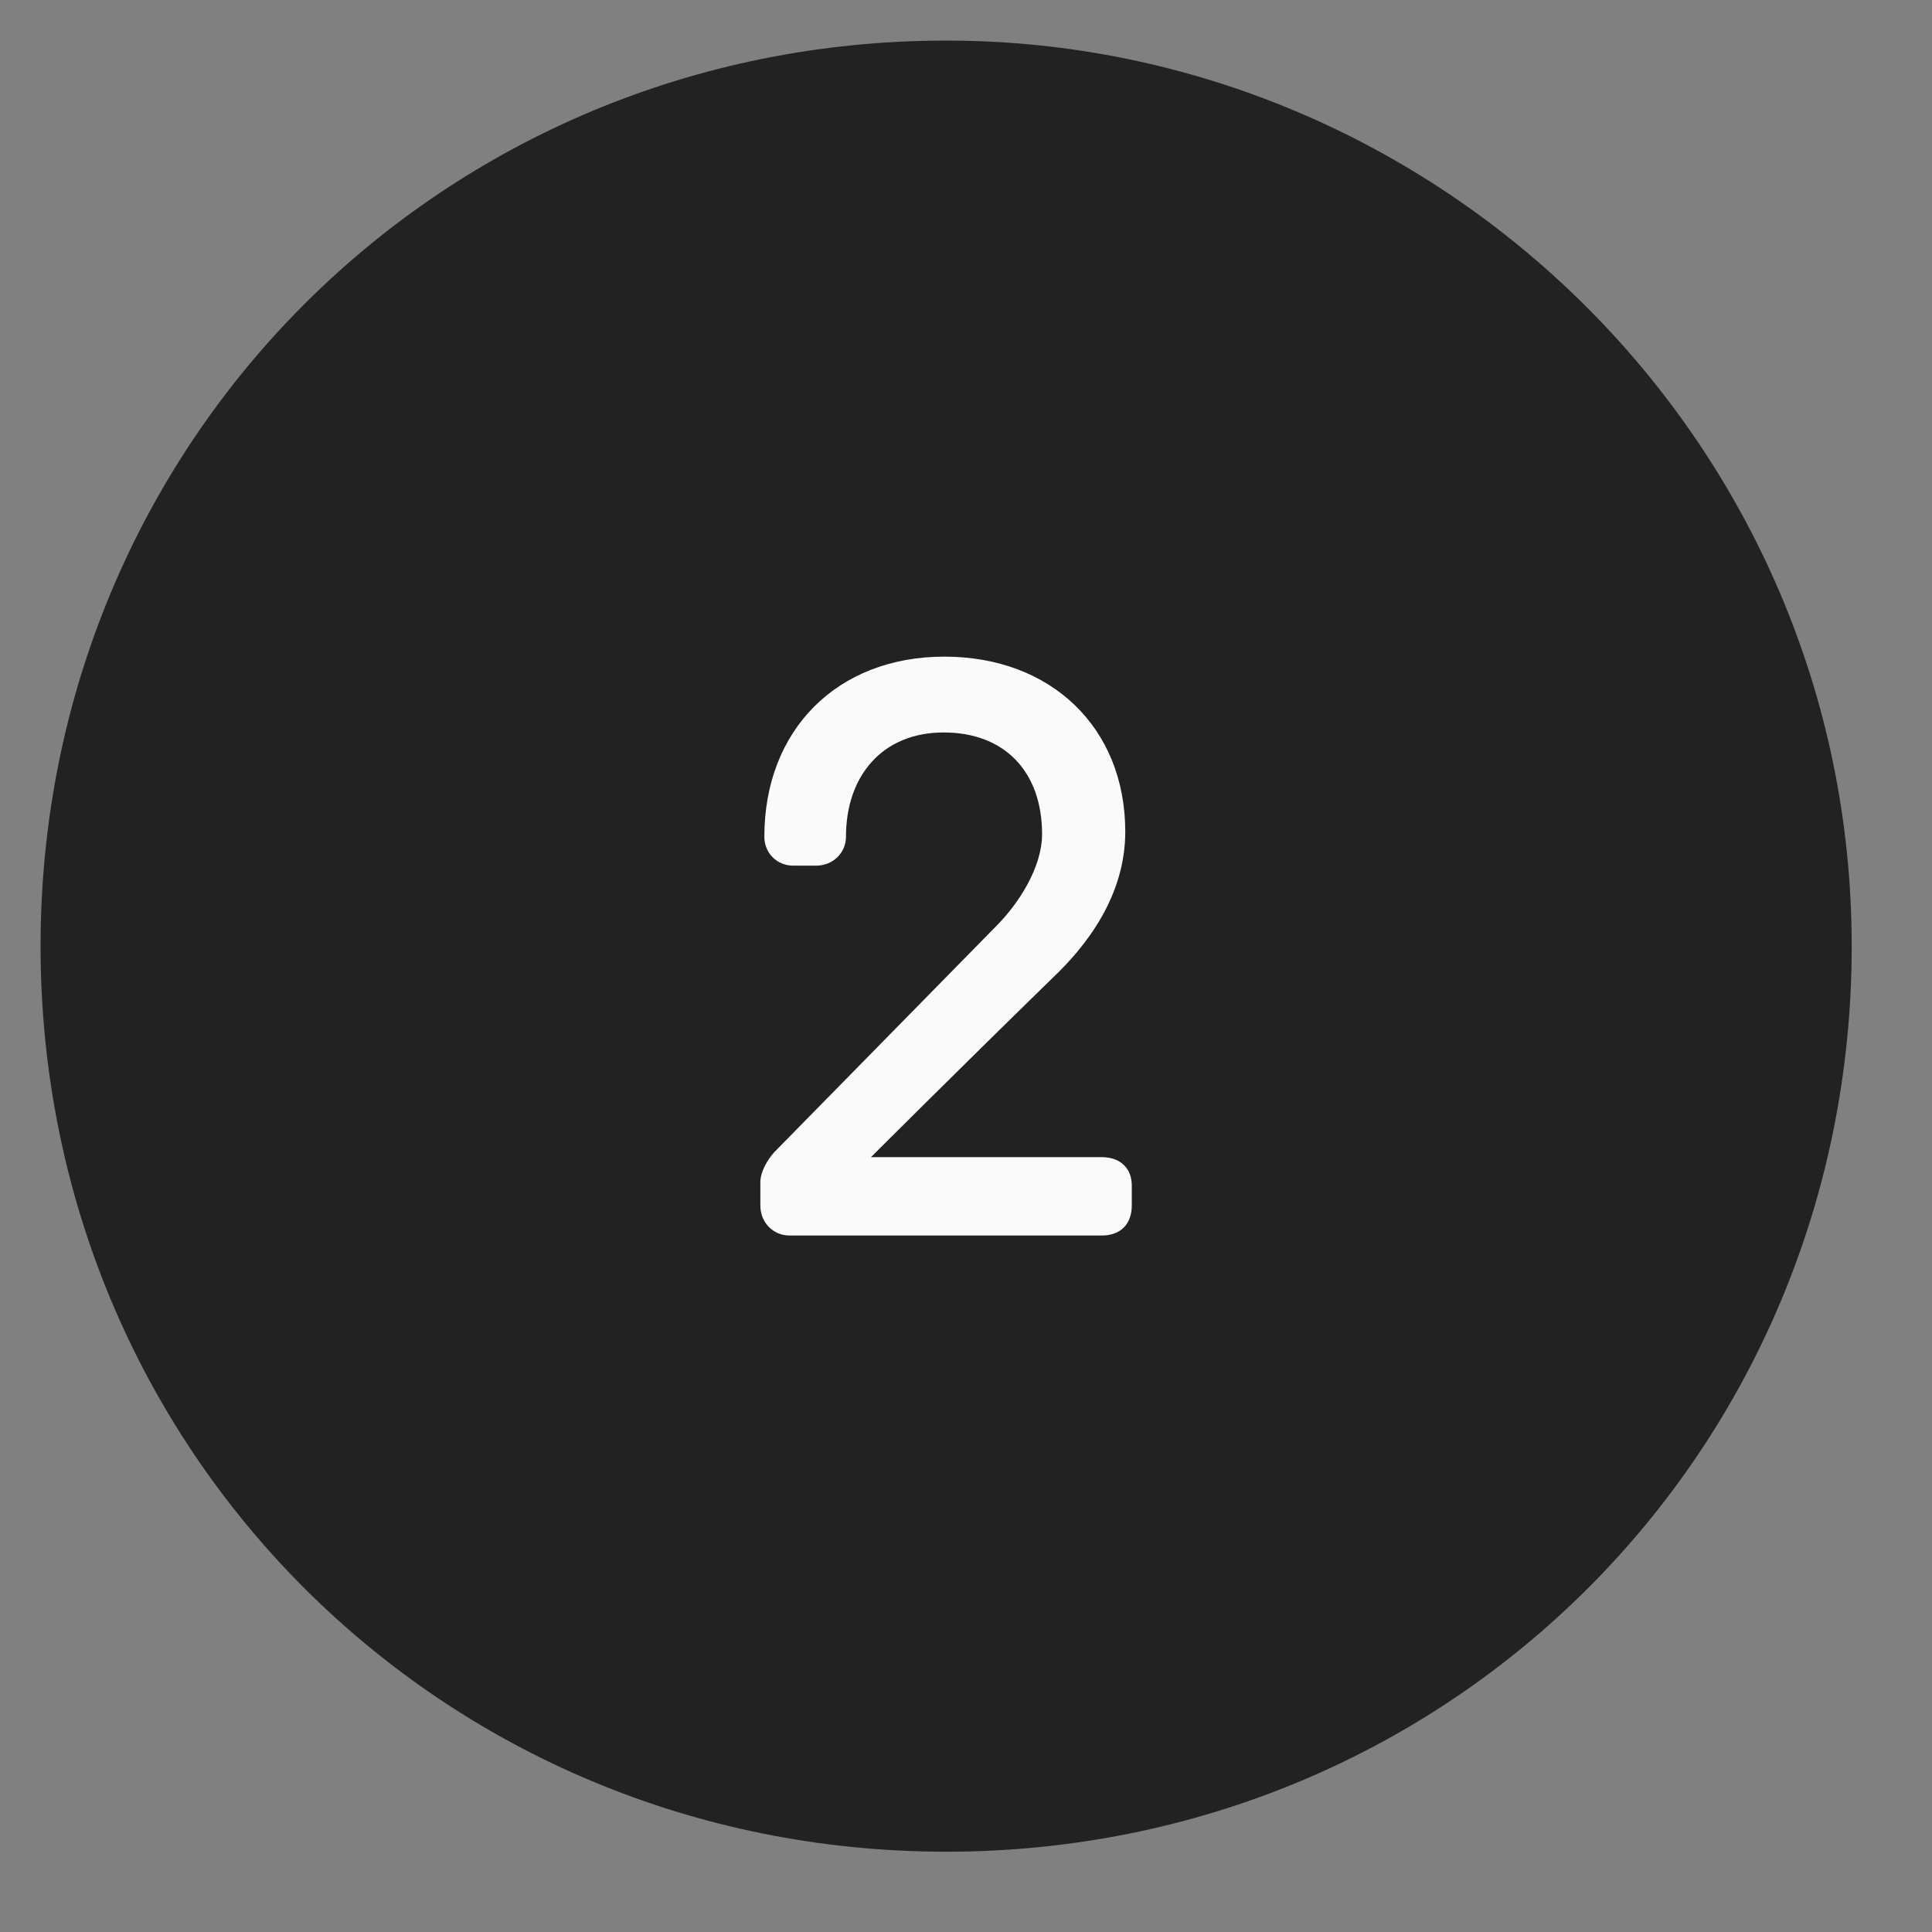
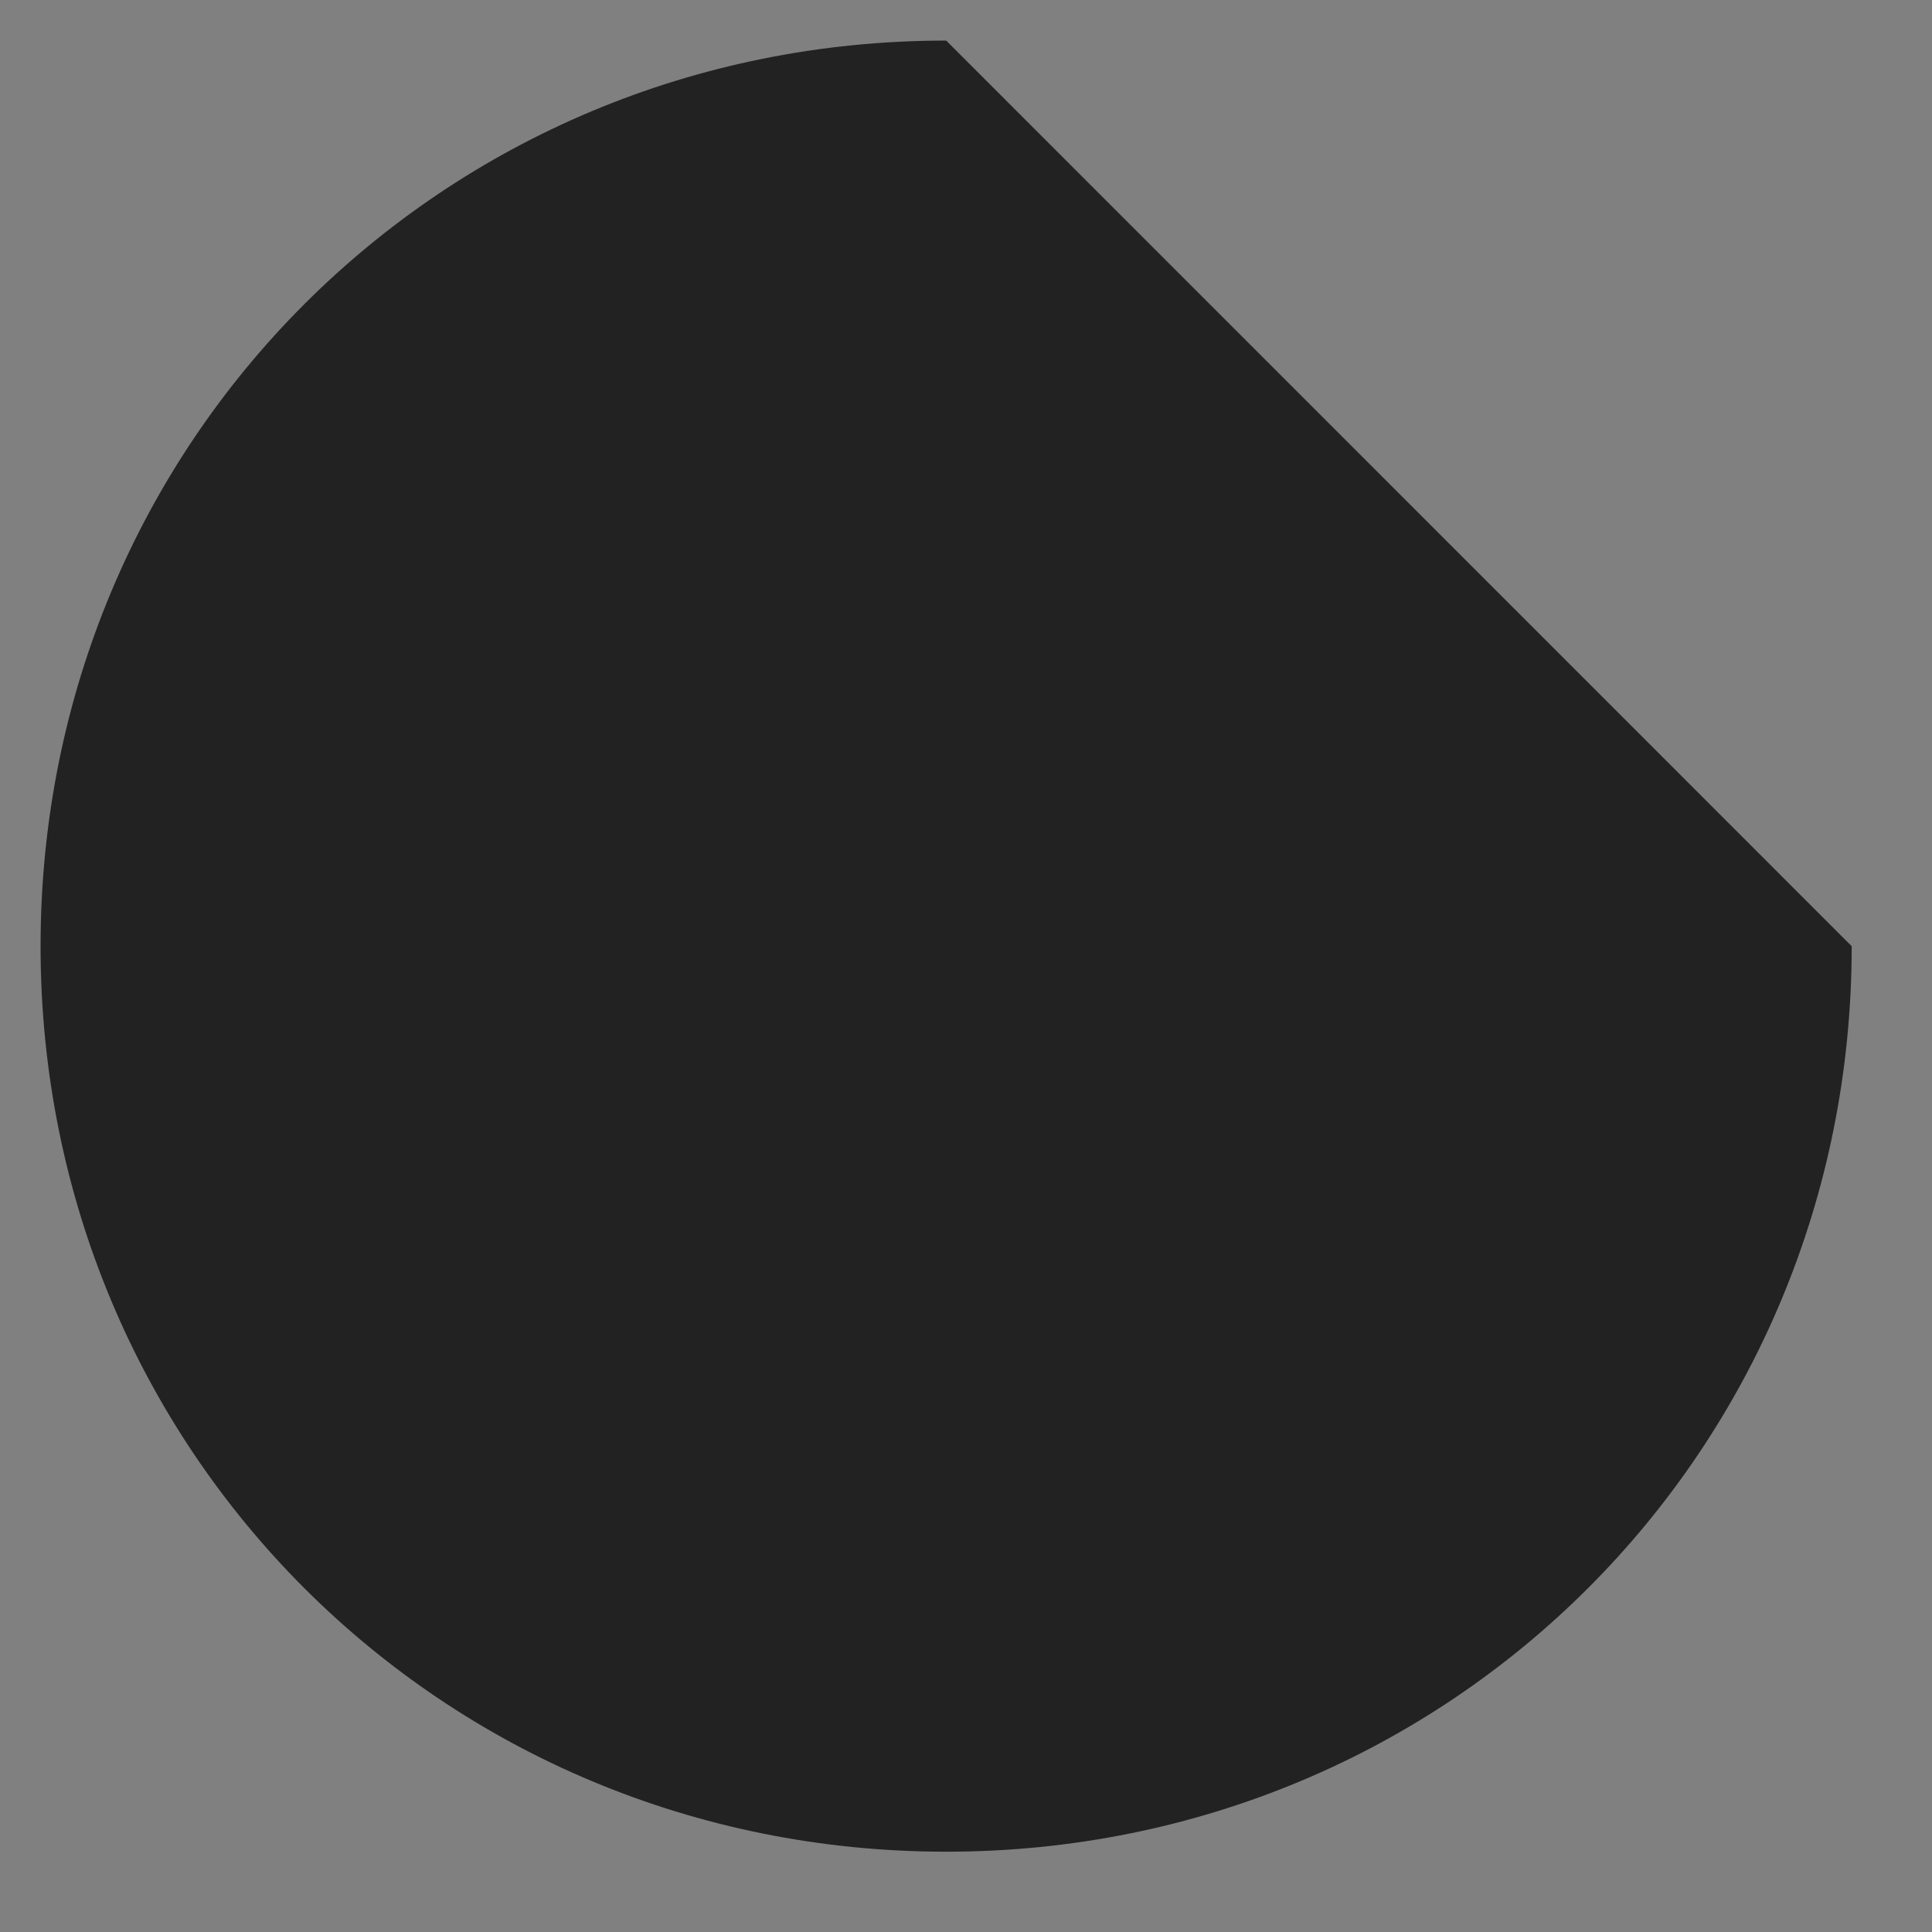
<svg xmlns="http://www.w3.org/2000/svg" width="16" height="16" viewBox="0 0 16 16" fill="none">
  <rect x="0" y="0" width="16" height="16" fill="#808080" stroke="none" />
-   <path d="M15.335 7.836C15.335 12.013 12.013 15.335 7.836 15.335C3.659 15.335 0.336 12.013 0.336 7.836C0.336 3.659 3.659 0.336 7.836 0.336C11.918 0.336 15.335 3.659 15.335 7.836Z" fill="#222222" />
-   <path d="M6.411 9.543C6.357 9.603 6.297 9.703 6.297 9.79V9.984C6.297 10.125 6.404 10.232 6.538 10.232H9.125C9.279 10.232 9.373 10.138 9.373 9.984V9.817C9.373 9.677 9.279 9.583 9.125 9.583H7.213C7.213 9.583 7.902 8.894 8.717 8.099C8.985 7.845 9.319 7.43 9.319 6.888C9.319 6.026 8.704 5.438 7.821 5.438C6.932 5.438 6.33 6.046 6.33 6.929C6.33 7.062 6.431 7.169 6.571 7.169H6.758C6.899 7.169 7.006 7.062 7.006 6.929C7.006 6.427 7.306 6.066 7.815 6.066C8.323 6.066 8.63 6.394 8.63 6.908C8.63 7.183 8.436 7.484 8.249 7.671L6.411 9.543Z" fill="#FAFAFA" />
+   <path d="M15.335 7.836C15.335 12.013 12.013 15.335 7.836 15.335C3.659 15.335 0.336 12.013 0.336 7.836C0.336 3.659 3.659 0.336 7.836 0.336Z" fill="#222222" />
</svg>